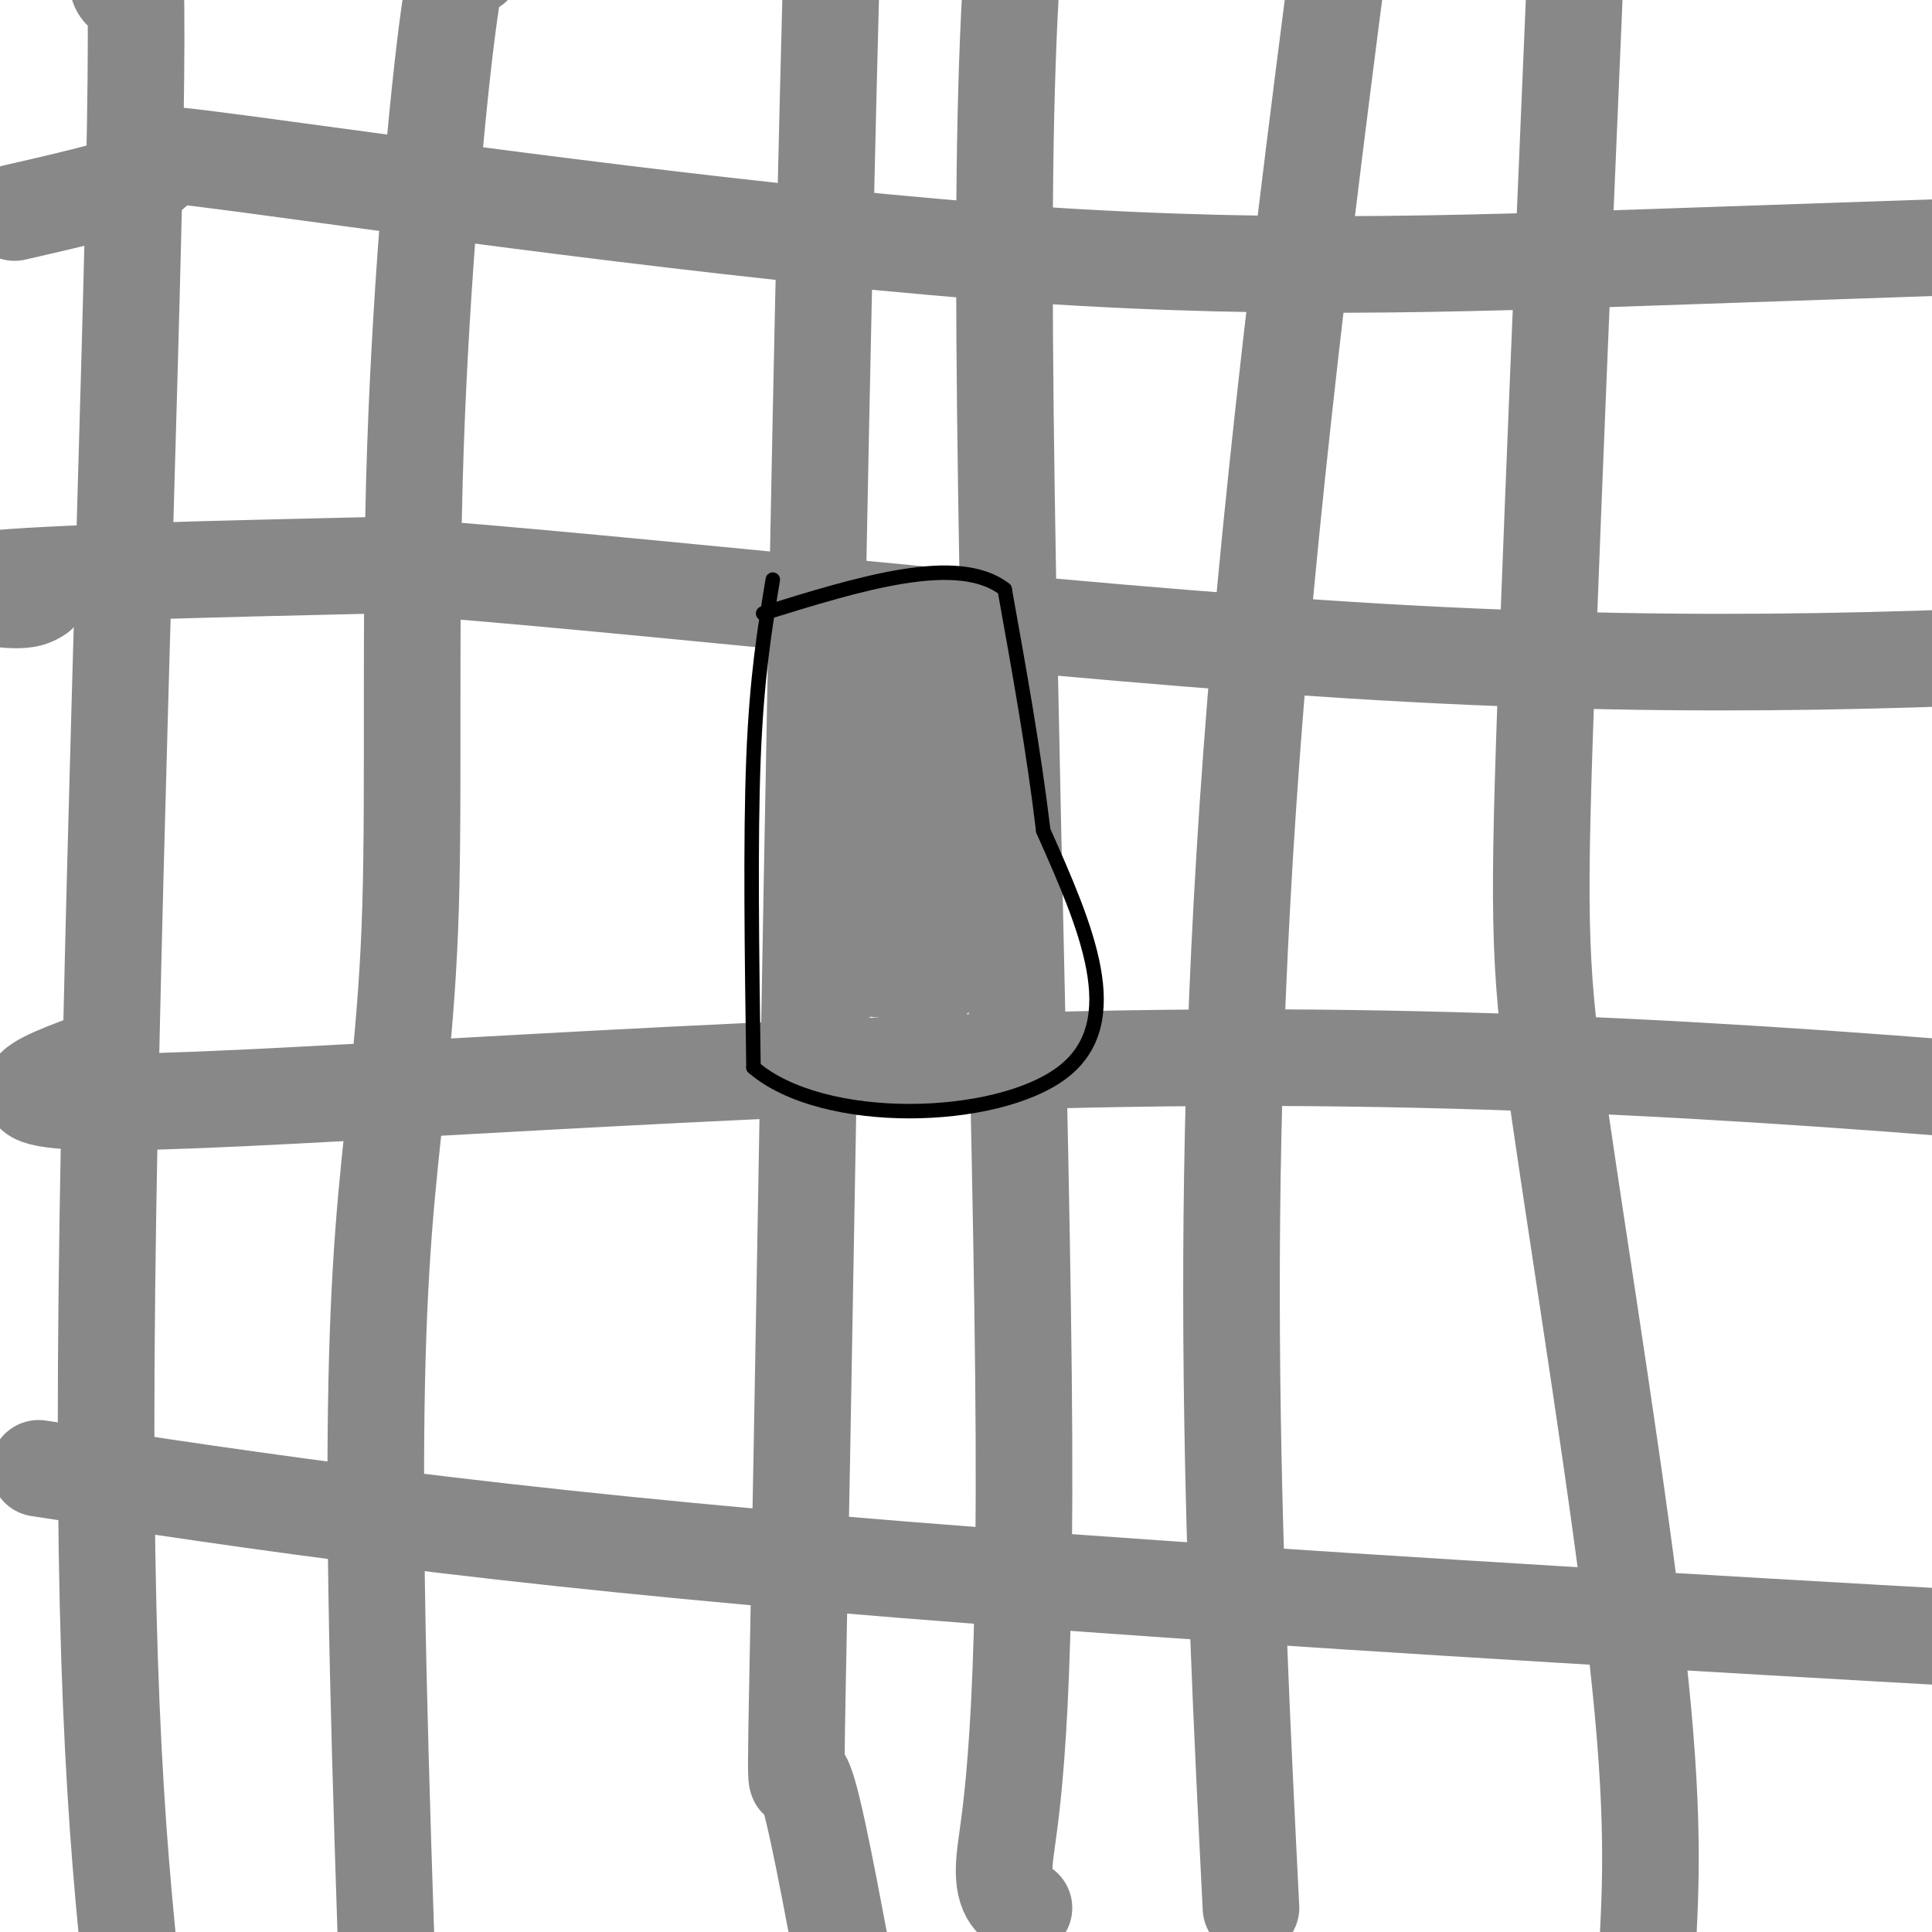
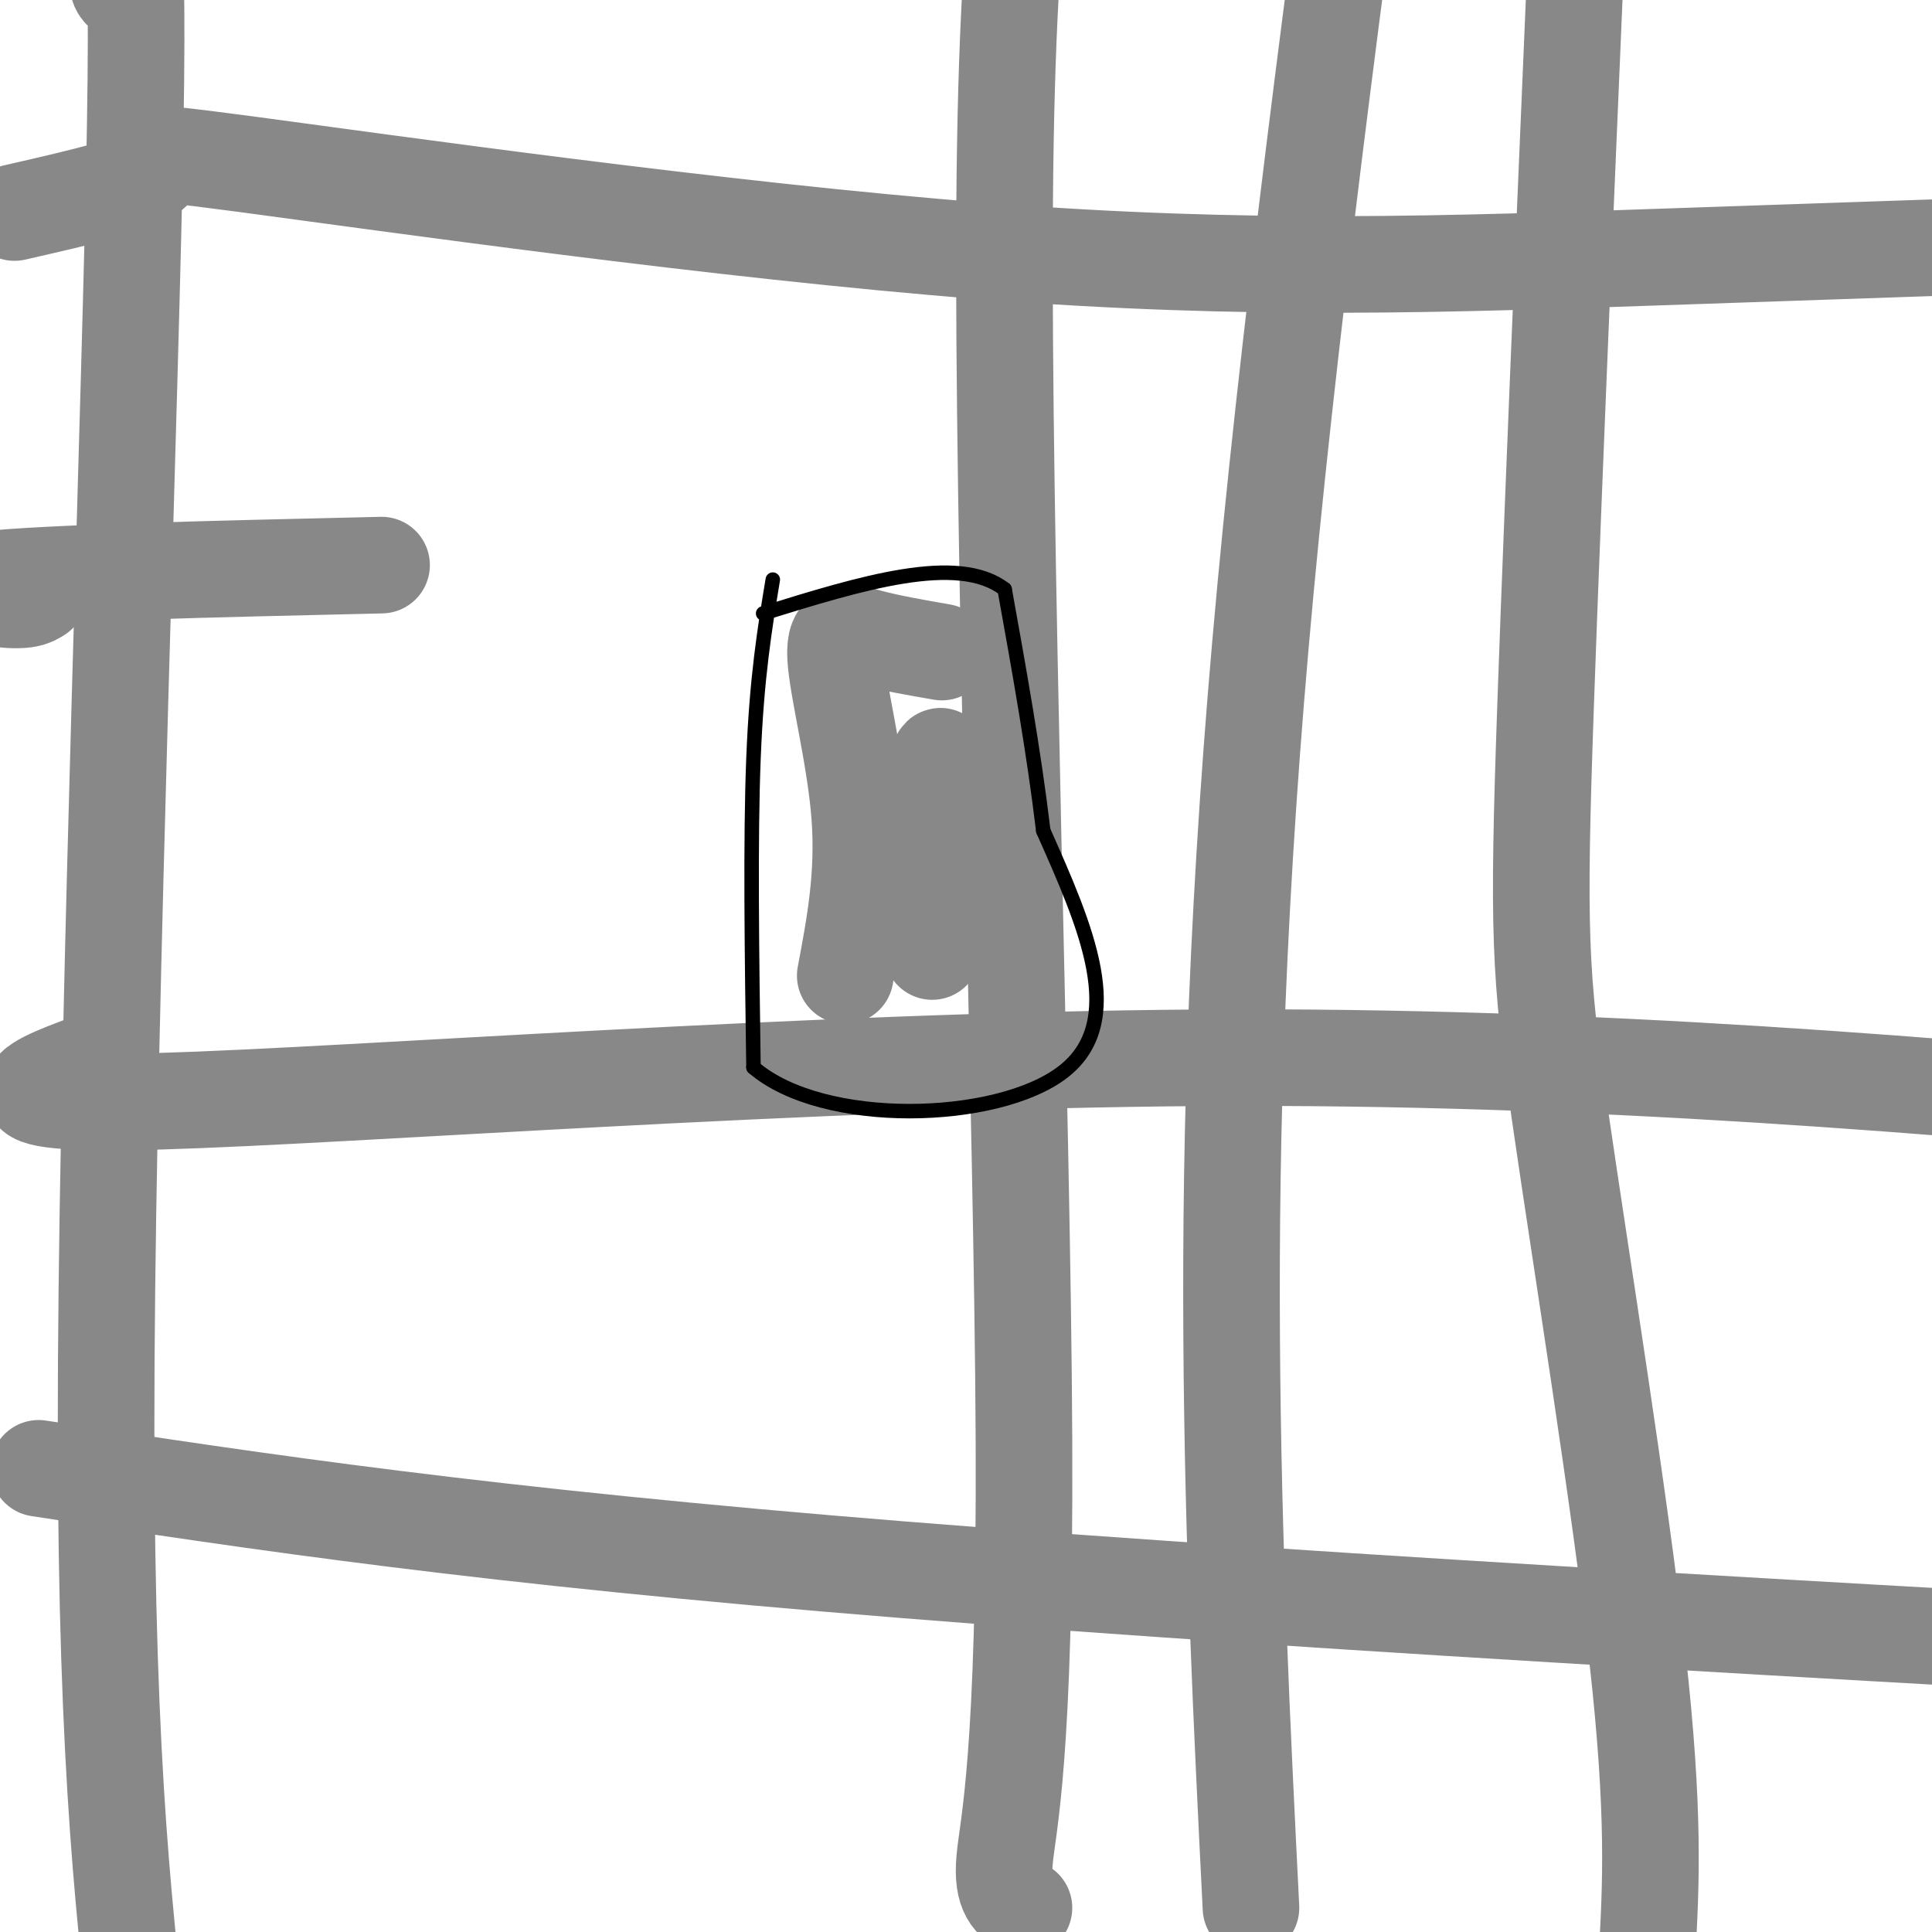
<svg xmlns="http://www.w3.org/2000/svg" viewBox="0 0 400 400" version="1.1">
  <g fill="none" stroke="#888888" stroke-width="20" stroke-linecap="round" stroke-linejoin="round">
-     <path d="M98,-7c-1.317,-3.462 -2.633,-6.924 -5,10c-2.367,16.924 -5.783,54.234 -7,90c-1.217,35.766 -0.233,69.989 -1,95c-0.767,25.011 -3.283,40.811 -5,60c-1.717,19.189 -2.633,41.768 -2,82c0.633,40.232 2.817,98.116 5,156" />
-     <path d="M174,403c-3.220,-16.988 -6.440,-33.976 -8,-35c-1.560,-1.024 -1.458,13.917 0,-66c1.458,-79.917 4.274,-254.690 7,-337c2.726,-82.310 5.363,-72.155 8,-62" />
    <path d="M259,395c-1.867,-37.467 -3.733,-74.933 -4,-118c-0.267,-43.067 1.067,-91.733 7,-155c5.933,-63.267 16.467,-141.133 27,-219" />
    <path d="M25,-2c-0.560,-0.685 -1.119,-1.369 0,-8c1.119,-6.631 3.917,-19.208 3,36c-0.917,55.208 -5.548,178.202 -6,256c-0.452,77.798 3.274,110.399 7,143" />
    <path d="M29,425c1.833,29.000 2.917,30.000 4,31" />
    <path d="M341,405c0.821,-14.768 1.643,-29.536 -2,-62c-3.643,-32.464 -11.750,-82.625 -16,-112c-4.250,-29.375 -4.643,-37.964 -3,-85c1.643,-47.036 5.321,-132.518 9,-218" />
    <path d="M212,395c-2.327,-1.375 -4.655,-2.750 -4,-10c0.655,-7.250 4.292,-20.375 4,-87c-0.292,-66.625 -4.512,-186.750 -4,-256c0.512,-69.250 5.756,-87.625 11,-106" />
    <path d="M8,123c-1.222,0.800 -2.444,1.600 -8,1c-5.556,-0.600 -15.444,-2.600 -3,-4c12.444,-1.400 47.222,-2.200 82,-3" />
-     <path d="M79,117c51.333,3.578 138.667,14.022 207,18c68.333,3.978 117.667,1.489 167,-1" />
    <path d="M21,219c-14.022,5.067 -28.044,10.133 12,9c40.044,-1.133 134.156,-8.467 216,-9c81.844,-0.533 151.422,5.733 221,12" />
    <path d="M8,304c45.917,7.000 91.833,14.000 179,21c87.167,7.000 215.583,14.000 344,21" />
    <path d="M3,44c13.860,-3.163 27.719,-6.325 29,-9c1.281,-2.675 -10.018,-4.861 19,-1c29.018,3.861 98.351,13.770 153,18c54.649,4.230 94.614,2.780 146,1c51.386,-1.780 114.193,-3.890 177,-6" />
    <path d="M175,202c1.952,-10.351 3.905,-20.702 3,-33c-0.905,-12.298 -4.667,-26.542 -5,-33c-0.333,-6.458 2.762,-5.131 7,-4c4.238,1.131 9.619,2.065 15,3" />
-     <path d="M195,135c0.668,6.479 -5.161,21.175 -6,34c-0.839,12.825 3.311,23.778 3,28c-0.311,4.222 -5.084,1.714 -8,-4c-2.916,-5.714 -3.976,-14.632 -4,-21c-0.024,-6.368 0.988,-10.184 2,-14" />
-     <path d="M182,158c3.532,6.735 11.364,30.573 12,40c0.636,9.427 -5.922,4.444 -9,3c-3.078,-1.444 -2.675,0.650 -3,-1c-0.325,-1.650 -1.379,-7.043 0,-13c1.379,-5.957 5.189,-12.479 9,-19" />
    <path d="M191,168c2.378,-6.911 3.822,-14.689 4,-10c0.178,4.689 -0.911,21.844 -2,39" />
  </g>
  <g fill="none" stroke="#000000" stroke-width="3" stroke-linecap="round" stroke-linejoin="round">
    <path d="M160,120c-1.667,10.083 -3.333,20.167 -4,37c-0.667,16.833 -0.333,40.417 0,64" />
    <path d="M156,221c14.400,12.400 50.400,11.400 64,1c13.600,-10.400 4.800,-30.200 -4,-50" />
    <path d="M216,172c-2.000,-16.667 -5.000,-33.333 -8,-50" />
    <path d="M208,122c-9.667,-7.500 -29.833,-1.250 -50,5" />
  </g>
</svg>